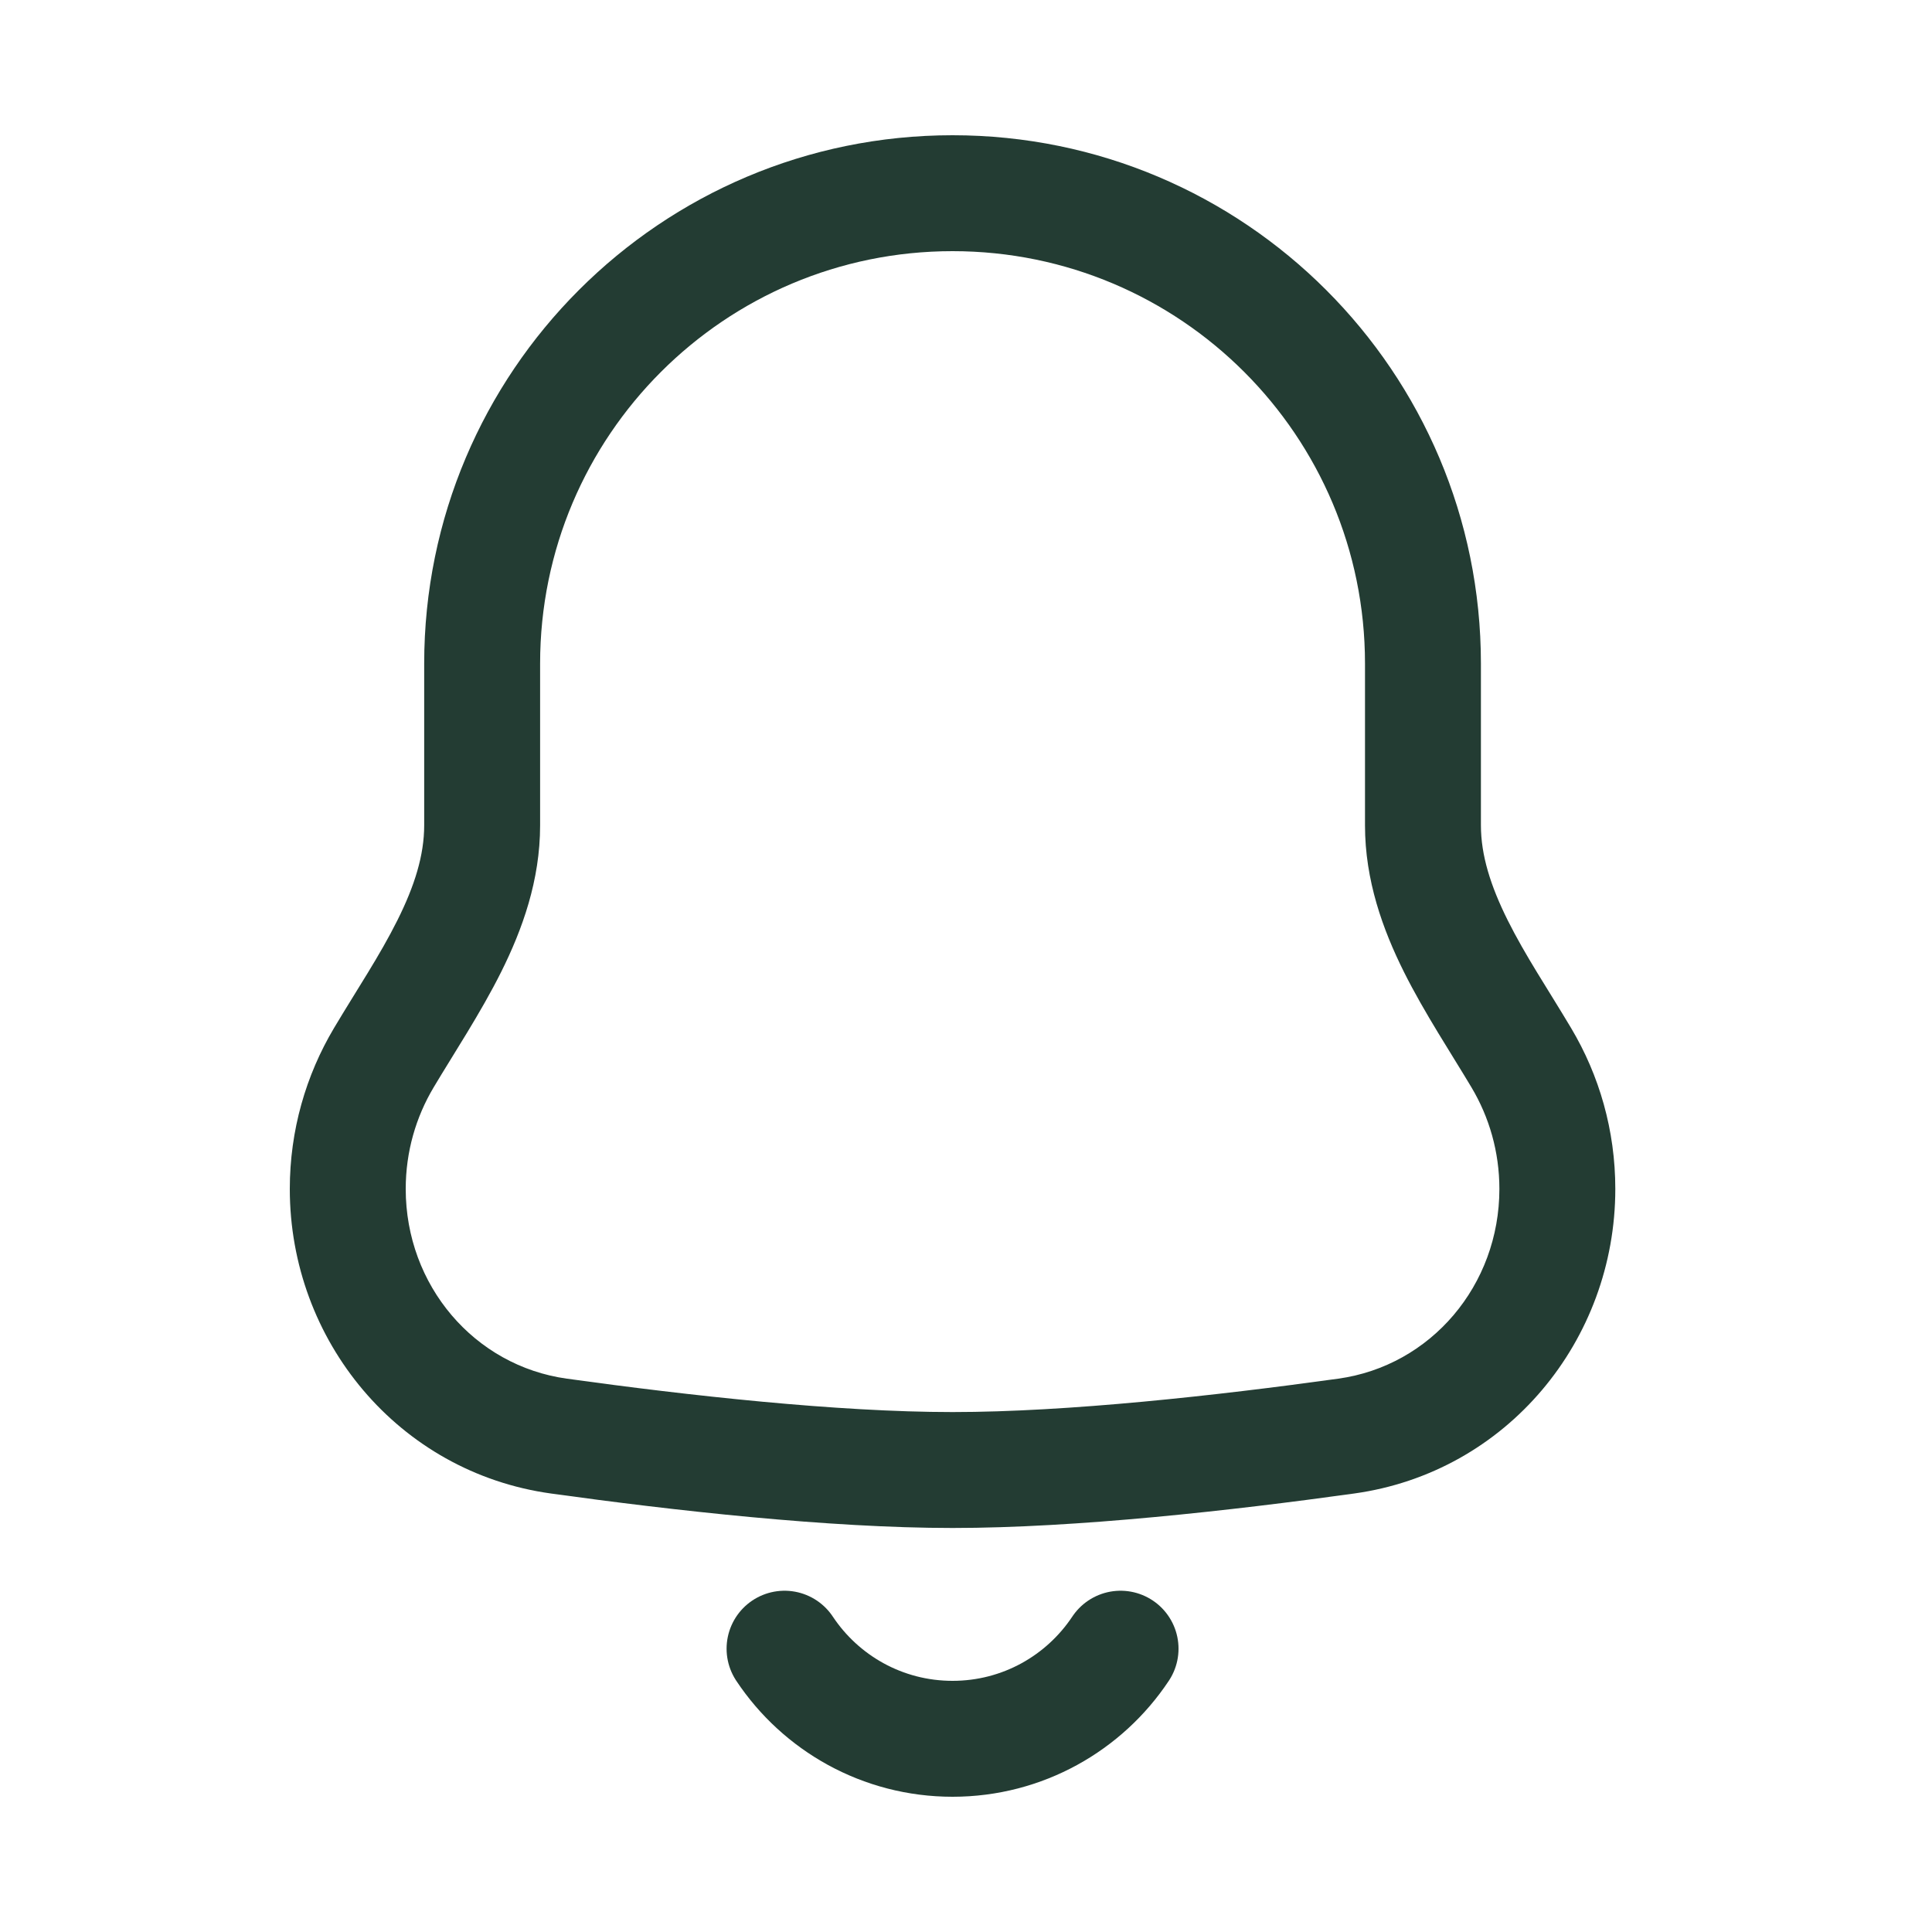
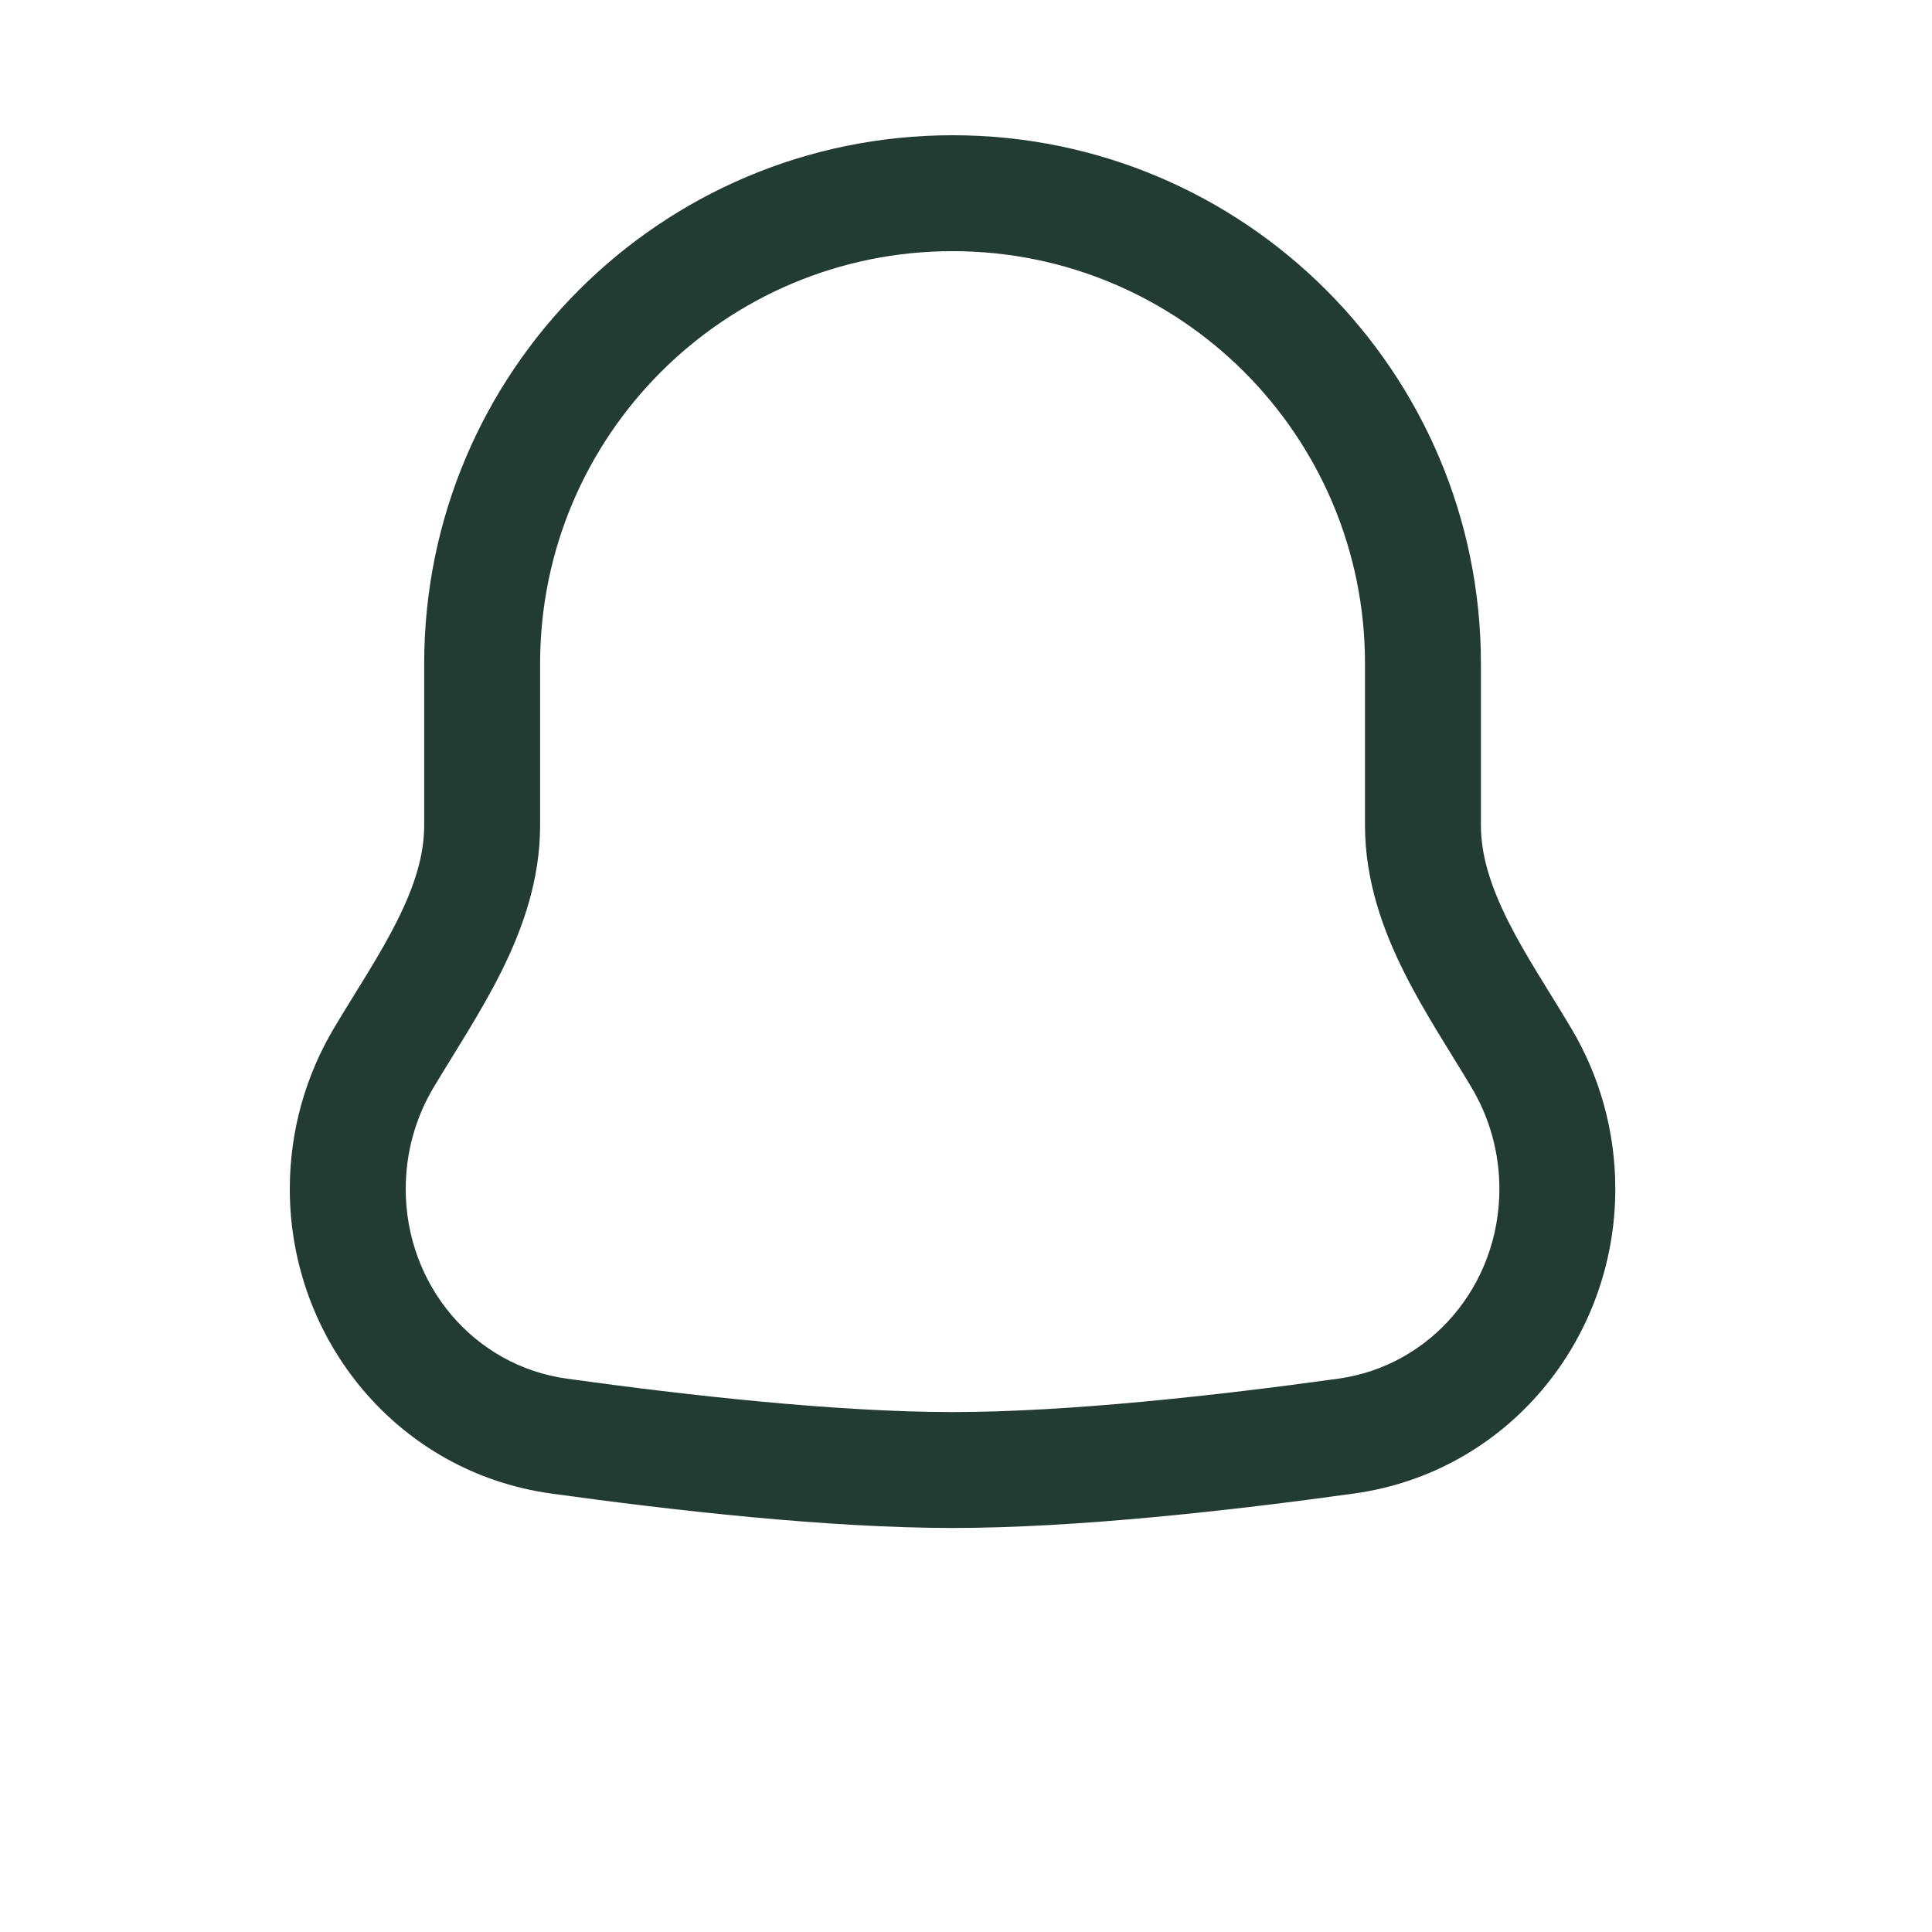
<svg xmlns="http://www.w3.org/2000/svg" width="25" height="25" viewBox="0 0 25 25" fill="none">
  <path d="M6.989 8.587C6.989 5.639 9.379 3.25 12.326 3.25V1.75C8.55 1.75 5.489 4.811 5.489 8.587H6.989ZM6.989 10.68V8.587H5.489V10.68H6.989ZM5.25 15.385C5.25 14.904 5.382 14.455 5.611 14.071L4.322 13.303C3.959 13.913 3.75 14.626 3.75 15.385H5.25ZM7.336 17.84C6.136 17.674 5.25 16.631 5.25 15.385H3.75C3.75 17.345 5.154 19.052 7.13 19.326L7.336 17.84ZM12.326 18.272C10.834 18.272 8.907 18.058 7.336 17.84L7.13 19.326C8.713 19.546 10.725 19.772 12.326 19.772V18.272ZM17.316 17.84C15.746 18.058 13.818 18.272 12.326 18.272V19.772C13.927 19.772 15.94 19.546 17.522 19.326L17.316 17.84ZM19.402 15.385C19.402 16.631 18.516 17.674 17.316 17.84L17.522 19.326C19.498 19.052 20.902 17.345 20.902 15.385H19.402ZM19.041 14.071C19.27 14.455 19.402 14.904 19.402 15.385H20.902C20.902 14.626 20.694 13.913 20.33 13.303L19.041 14.071ZM17.663 8.587V10.68H19.163V8.587H17.663ZM12.326 3.25C15.274 3.25 17.663 5.639 17.663 8.587H19.163C19.163 4.811 16.102 1.75 12.326 1.75V3.25ZM20.33 13.303C20.021 12.785 19.74 12.37 19.509 11.907C19.288 11.463 19.163 11.067 19.163 10.68H17.663C17.663 11.392 17.893 12.028 18.167 12.577C18.431 13.106 18.787 13.644 19.041 14.071L20.33 13.303ZM5.489 10.68C5.489 11.067 5.365 11.463 5.143 11.907C4.912 12.37 4.631 12.785 4.322 13.303L5.611 14.071C5.865 13.644 6.221 13.106 6.485 12.577C6.759 12.028 6.989 11.392 6.989 10.68H5.489Z" fill="#233C33" />
-   <path d="M14.5 21.334C14.033 22.037 13.233 22.5 12.326 22.5C11.419 22.5 10.619 22.037 10.152 21.334" stroke="#233C33" stroke-width="1.5" stroke-linecap="round" />
</svg>